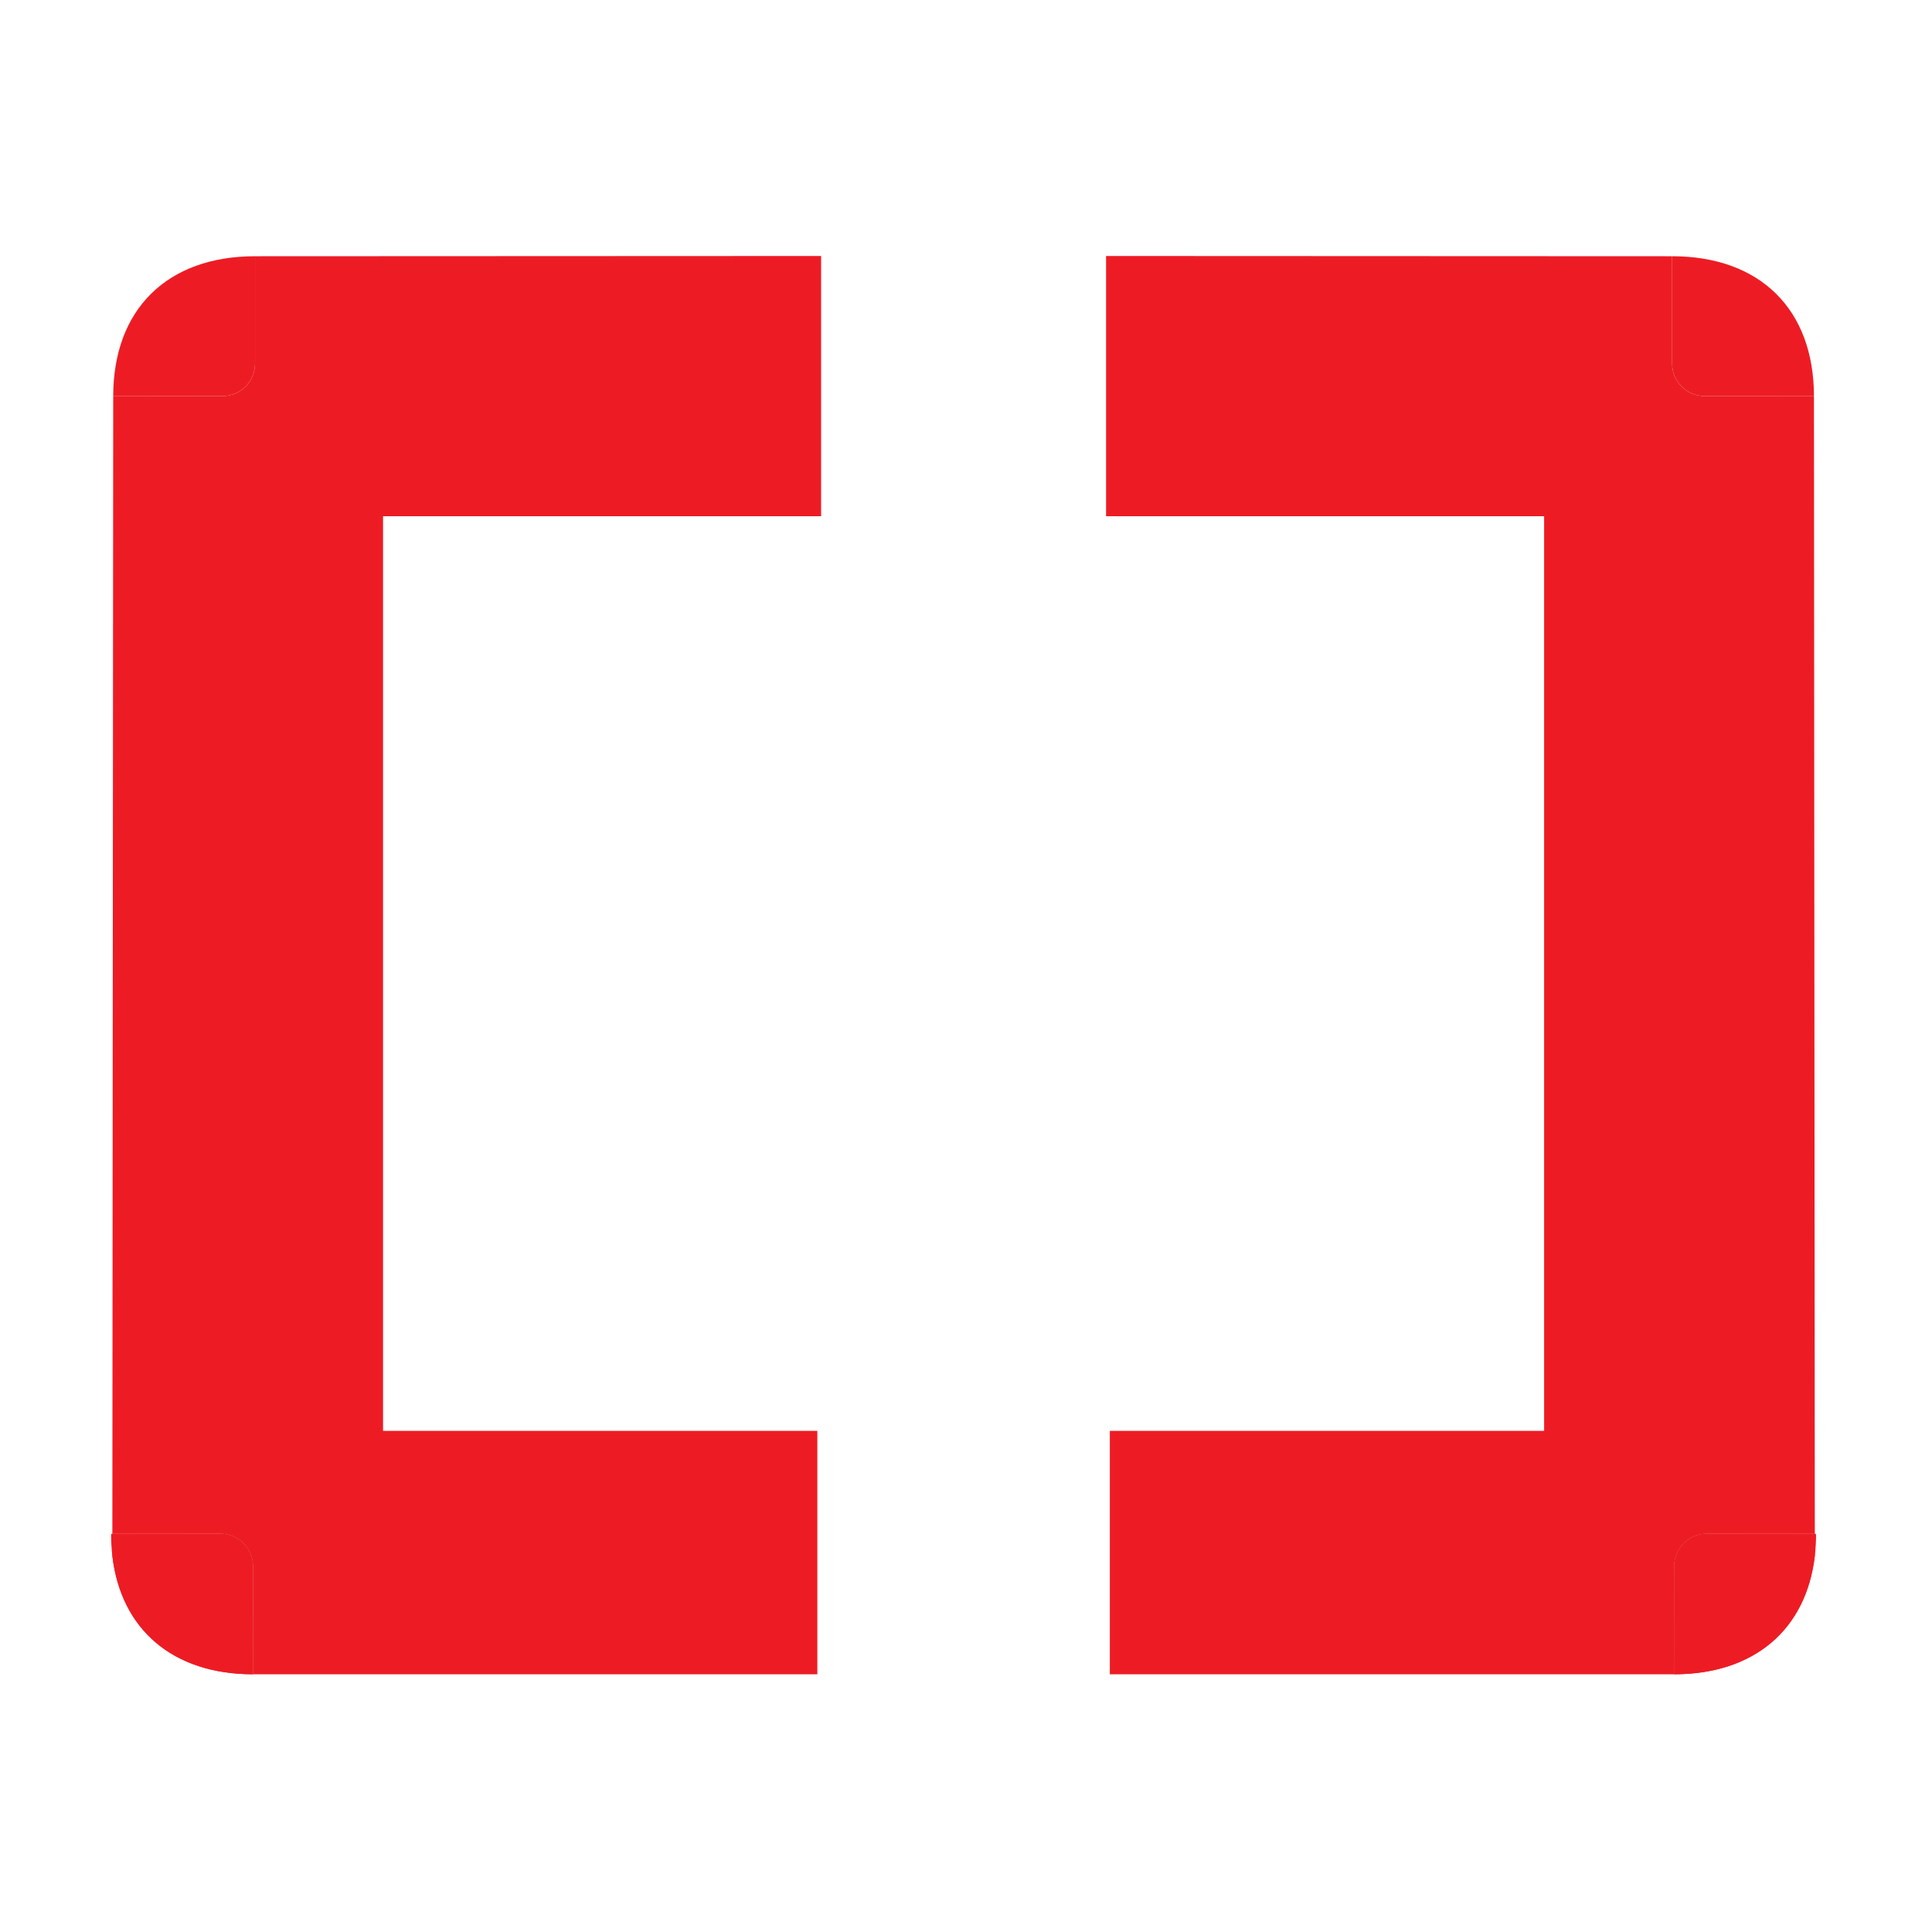
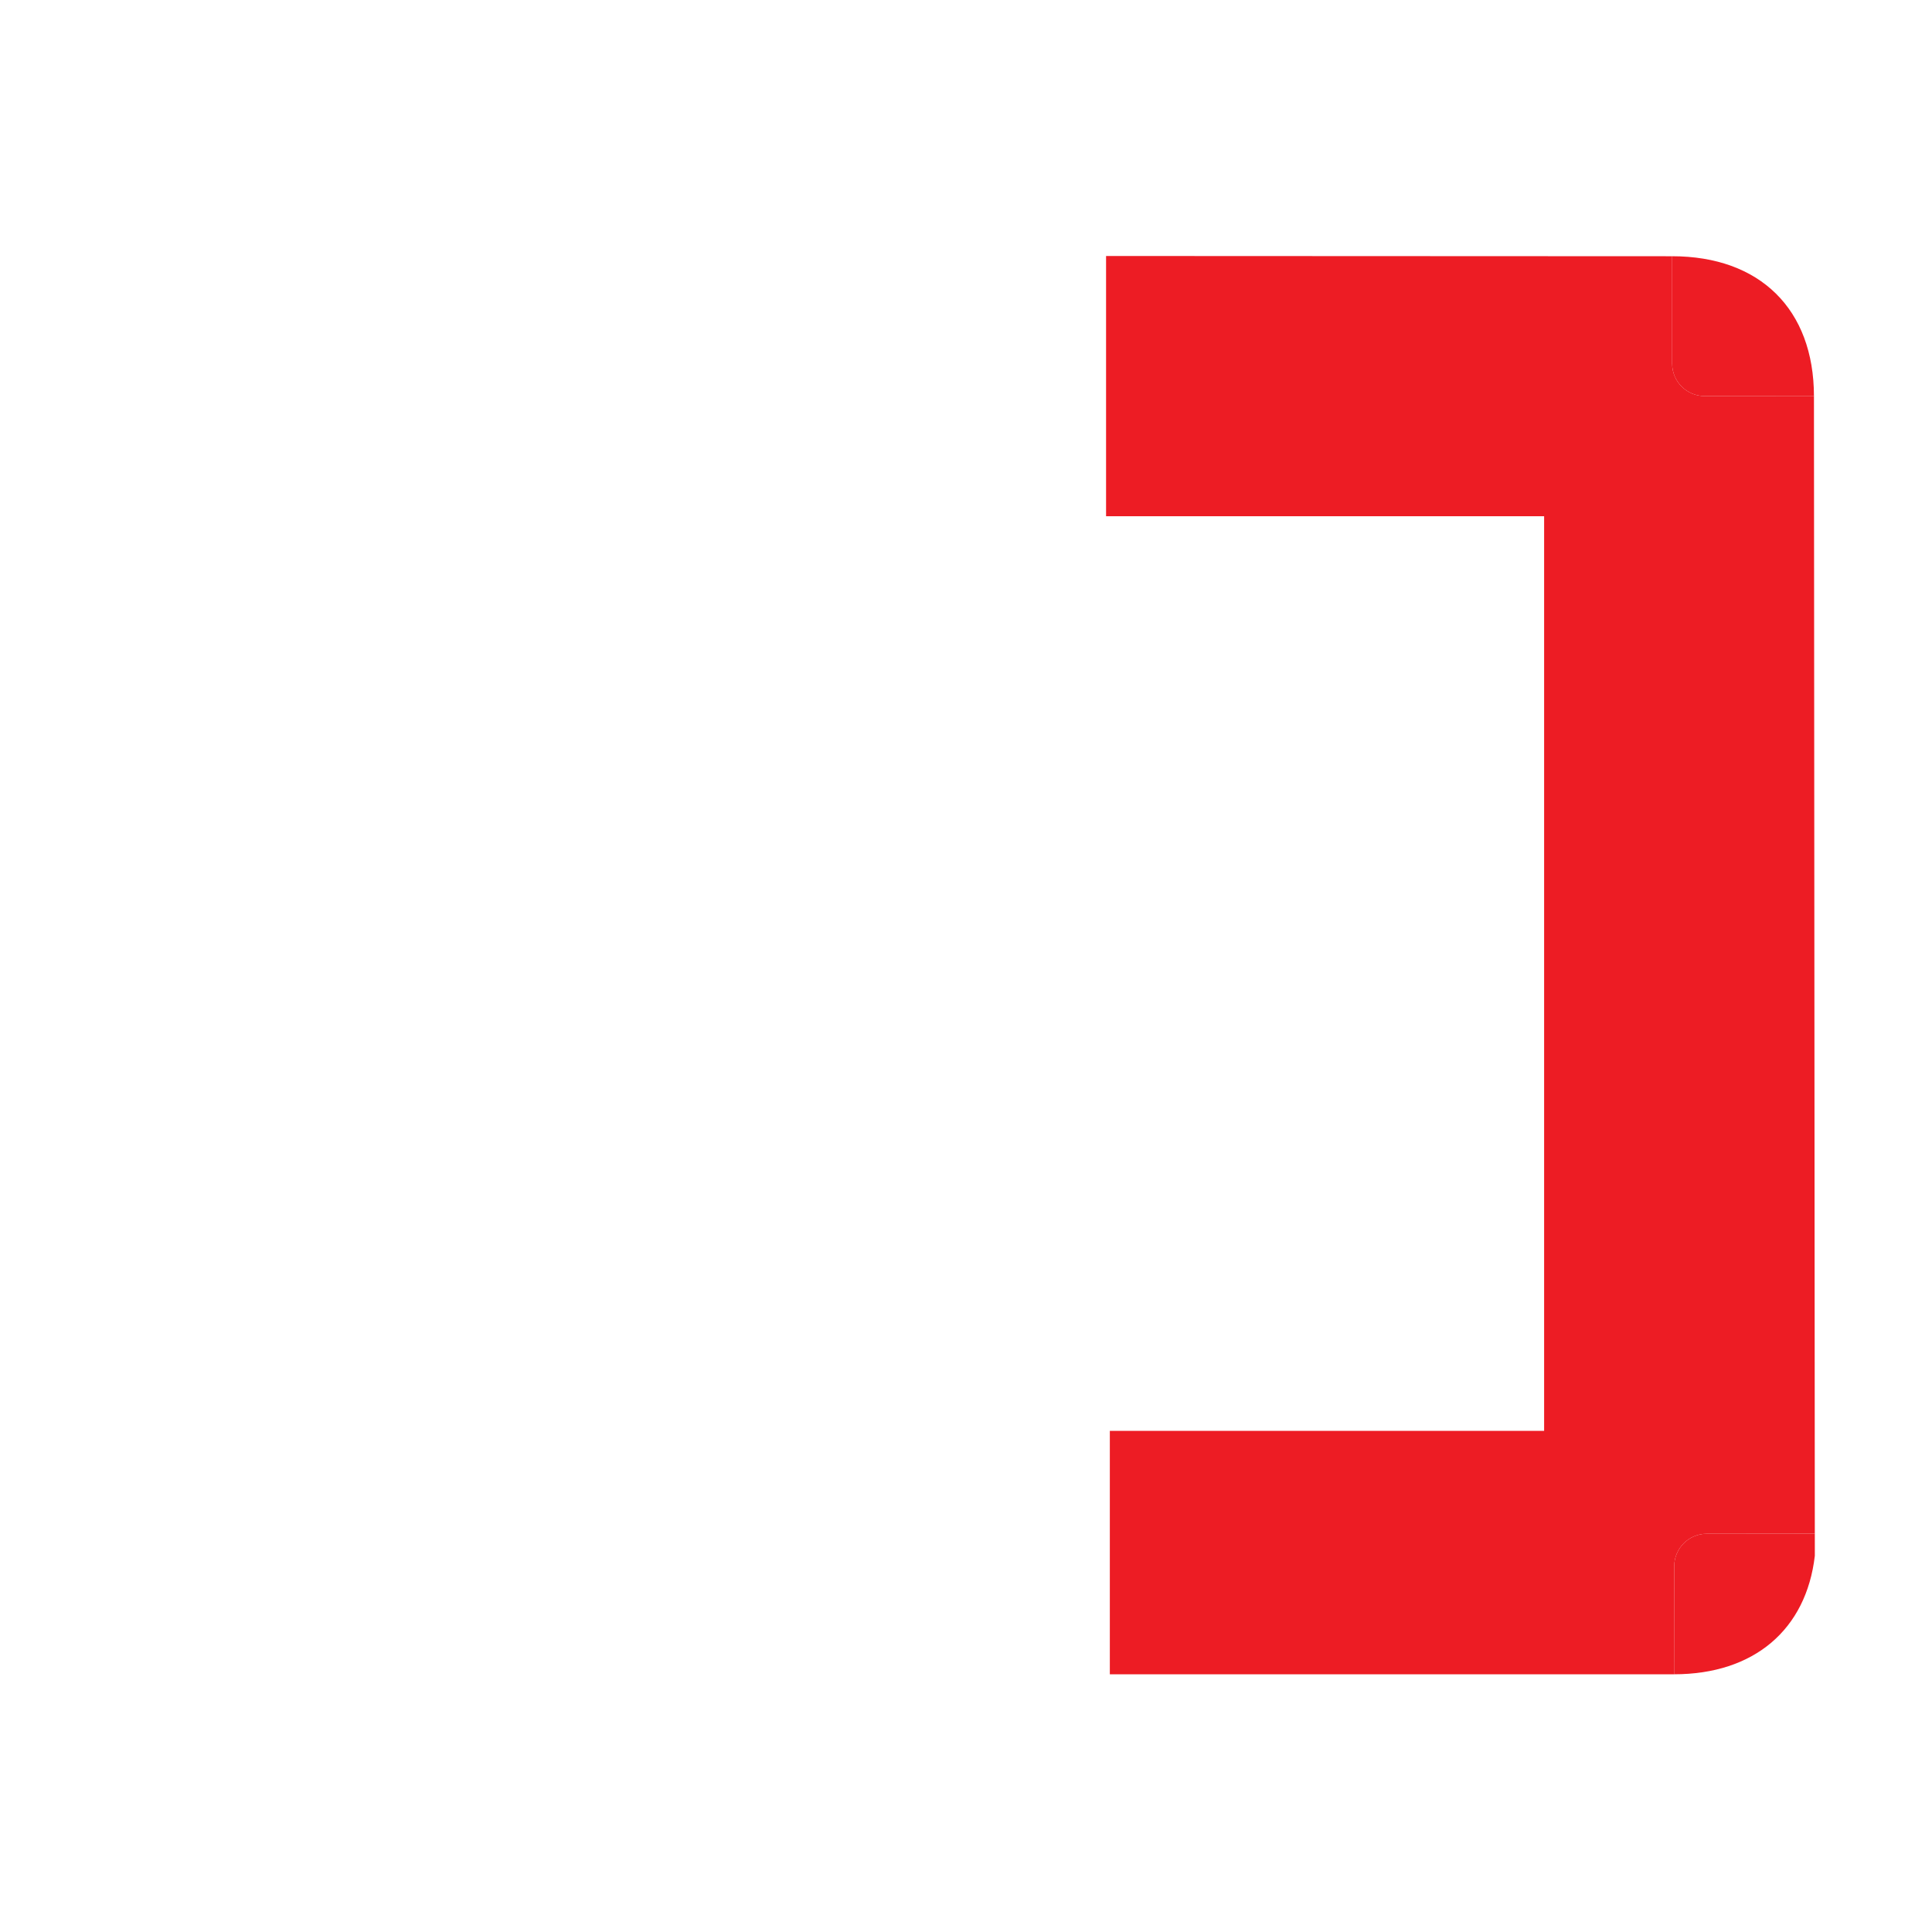
<svg xmlns="http://www.w3.org/2000/svg" version="1.1" width="400" height="400">
  <svg width="400" height="400" viewBox="0 0 400 400" fill="none">
-     <path d="M46.078 82.005C49.793 82.001 52.803 78.988 52.803 75.272V53.051C34.659 53.051 23.453 63.997 23.44 82.03L46.078 82.005Z" fill="#ED1C24" />
-     <path d="M45.647 317.55C49.359 317.554 52.367 320.562 52.372 324.275L52.4 346.641C35.847 346.641 25.032 337.394 23.259 322.103C23.098 320.715 23.011 319.276 23.001 317.788C23 317.643 23.117 317.526 23.262 317.526L45.647 317.55Z" fill="#ED1C24" />
-     <path fill-rule="evenodd" clip-rule="evenodd" d="M23.259 322.103C25.032 337.394 35.847 346.641 52.4 346.641L52.372 324.275C52.367 320.562 49.359 317.554 45.647 317.55L23.262 317.526L23.259 322.103Z" fill="#ED1C24" />
-     <path d="M170 106.881V53L52.803 53.051V75.272C52.803 78.988 49.793 82.001 46.078 82.005L23.44 82.03L23.262 317.526L45.647 317.55C49.359 317.554 52.367 320.562 52.372 324.275L52.4 346.641H169.221V296.243H79.306V106.881H170Z" fill="#ED1C24" />
    <path d="M352.922 82.005C349.207 82.001 346.197 78.988 346.197 75.272V53.051C364.341 53.051 375.547 63.997 375.56 82.03L352.922 82.005Z" fill="#ED1C24" />
-     <path d="M353.353 317.55C349.641 317.554 346.633 320.562 346.628 324.275L346.6 346.641C363.153 346.641 373.968 337.394 375.741 322.103C375.902 320.715 375.989 319.276 375.999 317.788C376 317.643 375.883 317.526 375.738 317.526L353.353 317.55Z" fill="#ED1C24" />
    <path fill-rule="evenodd" clip-rule="evenodd" d="M375.741 322.103C373.968 337.394 363.153 346.641 346.6 346.641L346.628 324.275C346.633 320.562 349.641 317.554 353.353 317.55L375.738 317.526L375.741 322.103Z" fill="#ED1C24" />
    <path d="M229 106.881V53L346.197 53.051V75.272C346.197 78.988 349.207 82.001 352.922 82.005L375.56 82.03L375.738 317.526L353.353 317.55C349.641 317.554 346.633 320.562 346.628 324.275L346.6 346.641H229.779V296.243H319.694V106.881H229Z" fill="#ED1C24" />
  </svg>
  <style>@media (prefers-color-scheme: light) { :root { filter: none; } }
@media (prefers-color-scheme: dark) { :root { filter: none; } }
</style>
</svg>